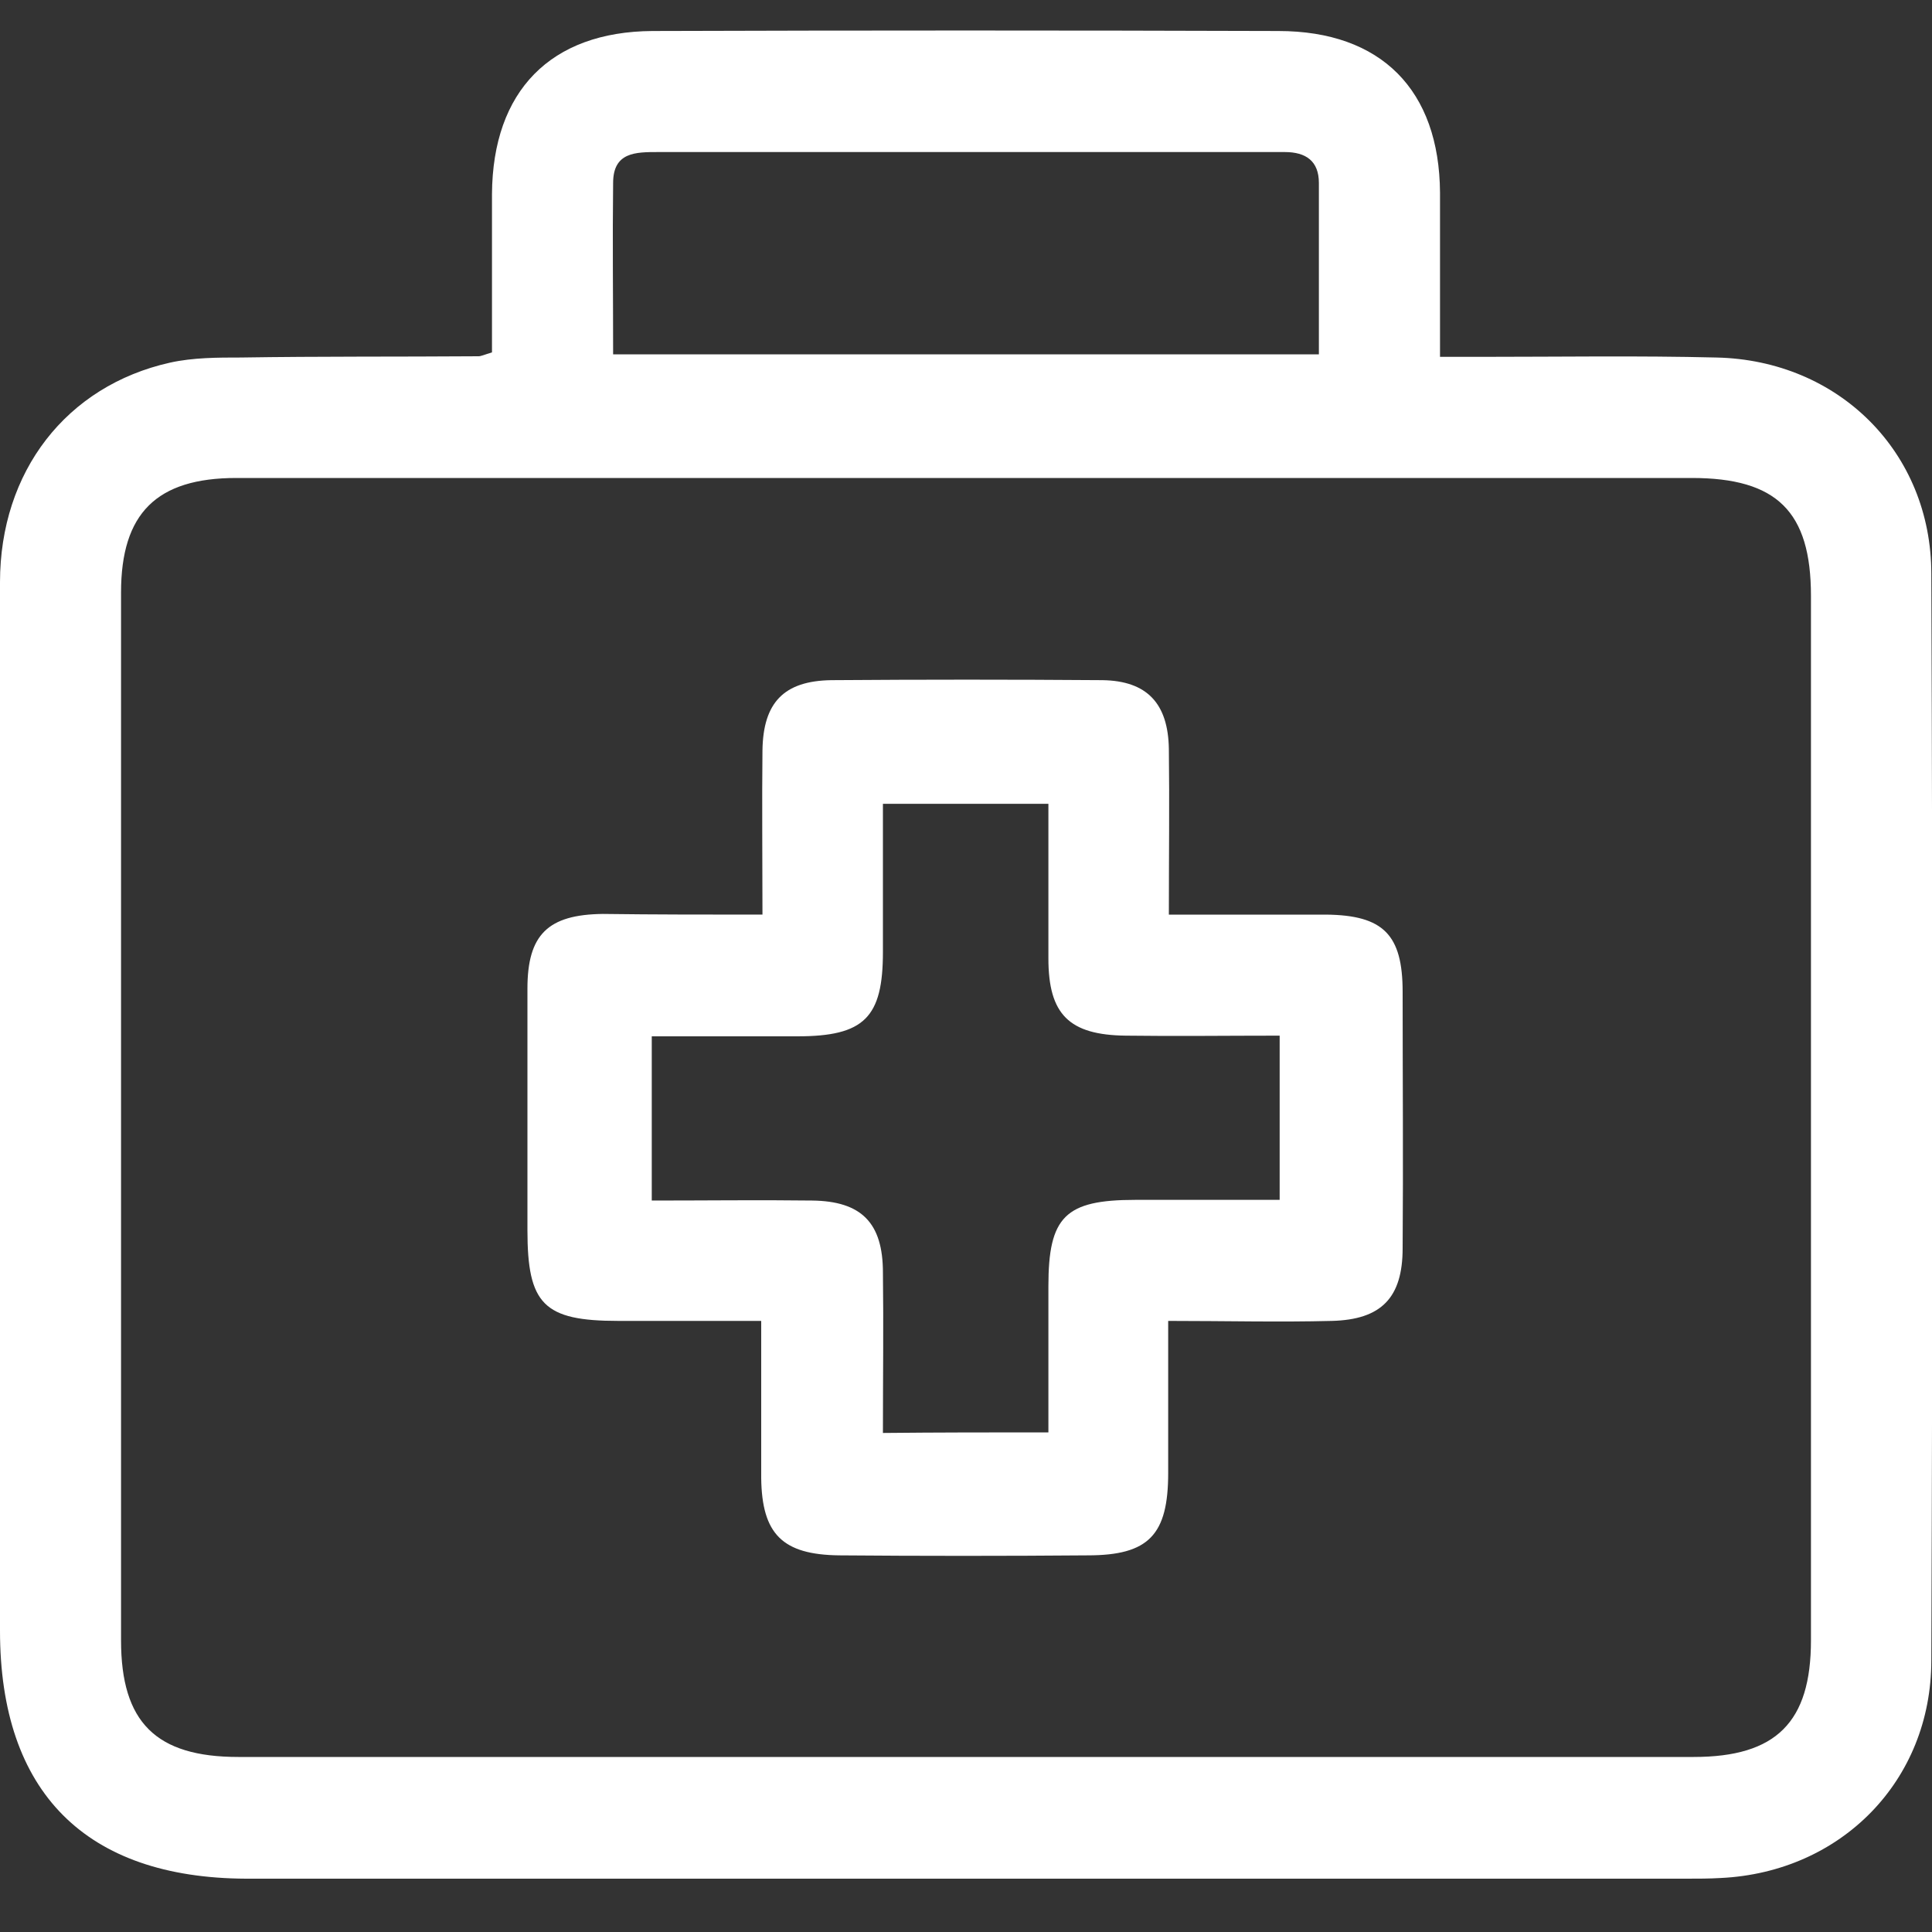
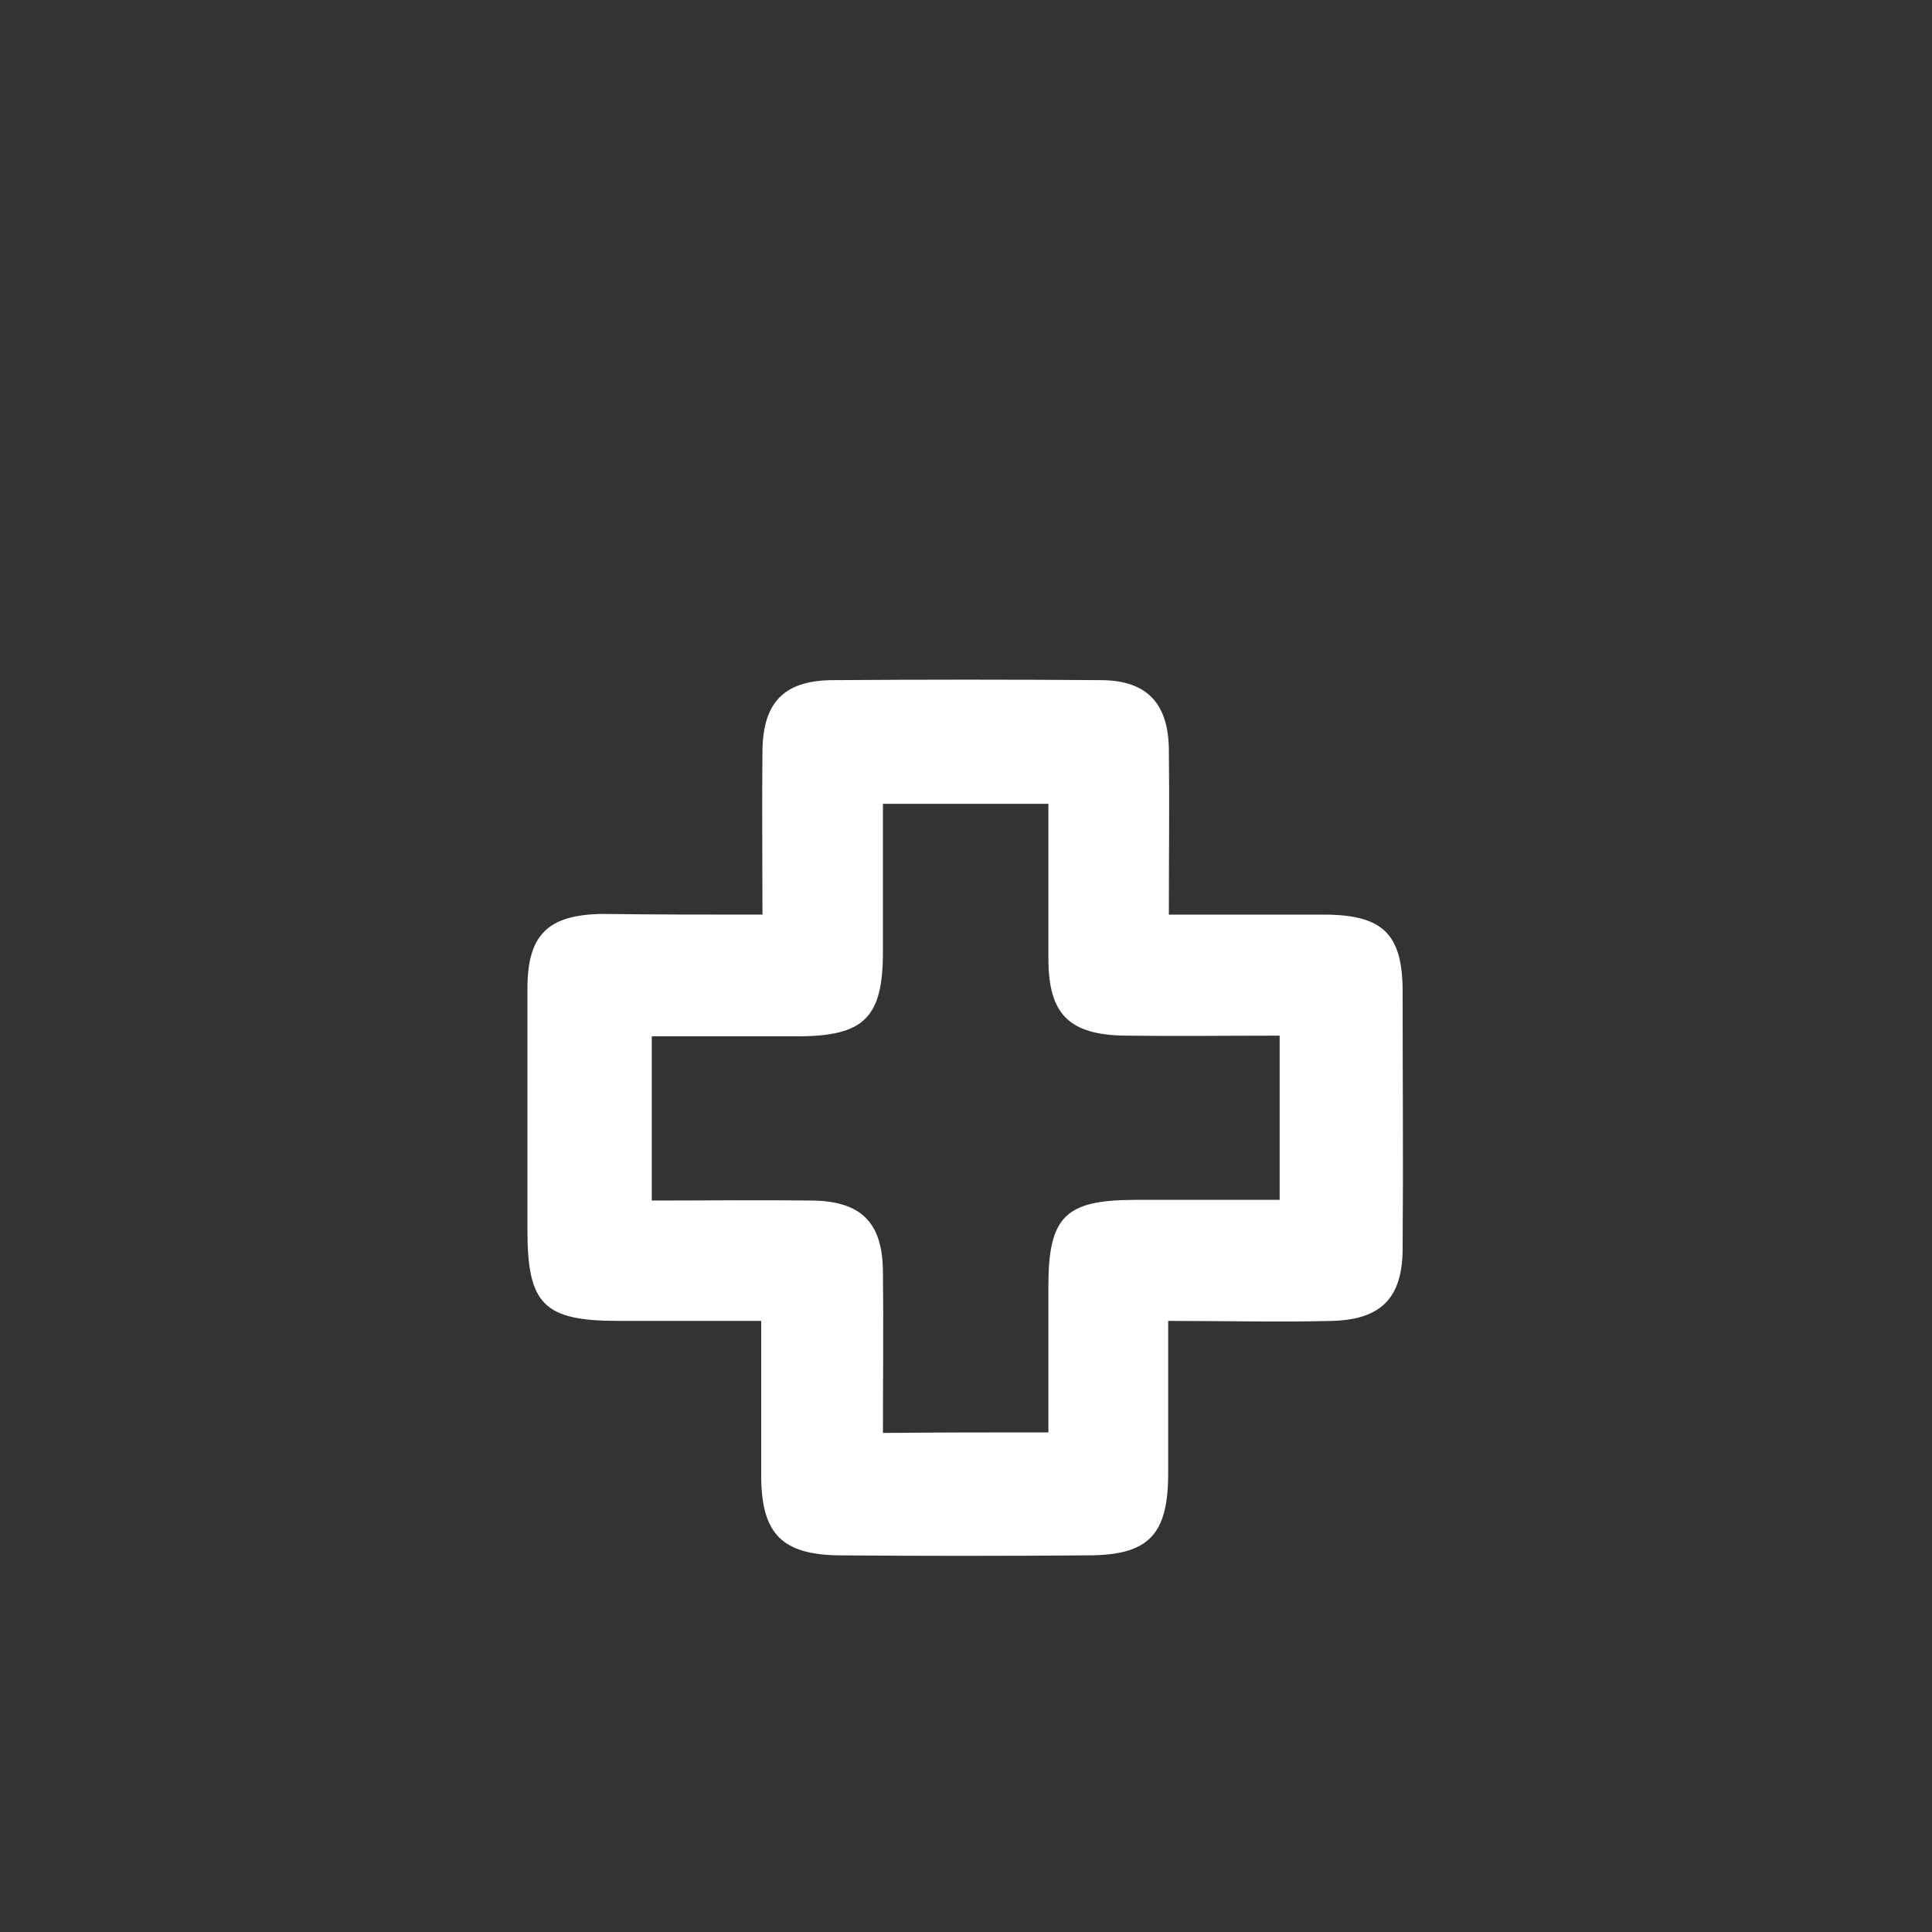
<svg xmlns="http://www.w3.org/2000/svg" width="20" height="20" viewBox="0 0 20 20" fill="none">
  <rect x="0" y="0" width="20" height="20" fill="#333333" stroke="none" />
-   <path d="M5.093 3.648C5.093 3.101 5.093 2.554 5.093 2.008C5.1 0.941 5.7 0.328 6.753 0.321C8.913 0.314 11.073 0.314 13.233 0.321C14.3 0.321 14.9 0.934 14.907 1.994C14.907 2.541 14.907 3.088 14.907 3.694C15.067 3.694 15.207 3.694 15.347 3.694C16.153 3.694 16.96 3.681 17.767 3.701C19.033 3.728 19.993 4.681 19.993 5.941C20.007 9.688 20.007 13.434 19.993 17.188C19.993 18.434 19.06 19.381 17.813 19.441C17.693 19.448 17.58 19.448 17.46 19.448C12.487 19.448 7.52 19.448 2.547 19.448C0.887 19.441 0 18.554 0 16.881C0 13.261 0 9.648 0 6.028C0 4.881 0.687 3.994 1.76 3.754C2 3.701 2.253 3.701 2.493 3.701C3.313 3.688 4.133 3.694 4.953 3.688C4.98 3.688 5.007 3.674 5.093 3.648ZM10.02 4.948C7.493 4.948 4.973 4.948 2.447 4.948C1.62 4.948 1.253 5.314 1.253 6.134C1.253 9.748 1.253 13.368 1.253 16.981C1.253 17.828 1.613 18.188 2.467 18.188C7.487 18.188 12.507 18.188 17.533 18.188C18.387 18.188 18.747 17.828 18.747 16.981C18.747 13.374 18.747 9.774 18.747 6.168C18.747 5.294 18.393 4.948 17.513 4.948C15.013 4.948 12.513 4.948 10.02 4.948ZM6.347 3.668C8.813 3.668 11.213 3.668 13.653 3.668C13.653 3.061 13.653 2.474 13.653 1.894C13.653 1.668 13.52 1.574 13.3 1.574C12.907 1.574 12.52 1.574 12.127 1.574C10.353 1.574 8.587 1.574 6.813 1.574C6.58 1.574 6.347 1.574 6.347 1.894C6.34 2.481 6.347 3.061 6.347 3.668Z" fill="white" />
  <path d="M7.893 9.468C7.893 8.861 7.887 8.314 7.893 7.768C7.9 7.274 8.113 7.048 8.607 7.041C9.54 7.034 10.48 7.034 11.413 7.041C11.873 7.048 12.093 7.281 12.1 7.754C12.107 8.308 12.1 8.868 12.1 9.468C12.667 9.468 13.2 9.468 13.727 9.468C14.32 9.474 14.52 9.674 14.52 10.268C14.52 11.154 14.527 12.034 14.52 12.921C14.52 13.434 14.3 13.661 13.787 13.674C13.24 13.688 12.693 13.674 12.093 13.674C12.093 14.214 12.093 14.734 12.093 15.248C12.093 15.888 11.893 16.101 11.26 16.101C10.4 16.108 9.54 16.108 8.687 16.101C8.1 16.094 7.887 15.881 7.88 15.301C7.88 14.781 7.88 14.261 7.88 13.674C7.373 13.674 6.887 13.674 6.4 13.674C5.627 13.674 5.46 13.501 5.46 12.734C5.46 11.901 5.46 11.068 5.46 10.234C5.46 9.674 5.673 9.468 6.24 9.461C6.78 9.468 7.313 9.468 7.893 9.468ZM10.853 14.828C10.853 14.301 10.853 13.808 10.853 13.314C10.853 12.594 11.027 12.421 11.753 12.421C12.253 12.421 12.753 12.421 13.247 12.421C13.247 11.821 13.247 11.281 13.247 10.721C12.693 10.721 12.173 10.728 11.653 10.721C11.067 10.714 10.853 10.501 10.853 9.921C10.853 9.394 10.853 8.861 10.853 8.321C10.267 8.321 9.727 8.321 9.14 8.321C9.14 8.848 9.14 9.348 9.14 9.854C9.14 10.534 8.947 10.728 8.253 10.728C7.753 10.728 7.247 10.728 6.747 10.728C6.747 11.321 6.747 11.854 6.747 12.428C7.32 12.428 7.86 12.421 8.407 12.428C8.92 12.434 9.14 12.661 9.14 13.174C9.147 13.721 9.14 14.261 9.14 14.834C9.713 14.828 10.26 14.828 10.853 14.828Z" fill="white" />
</svg>